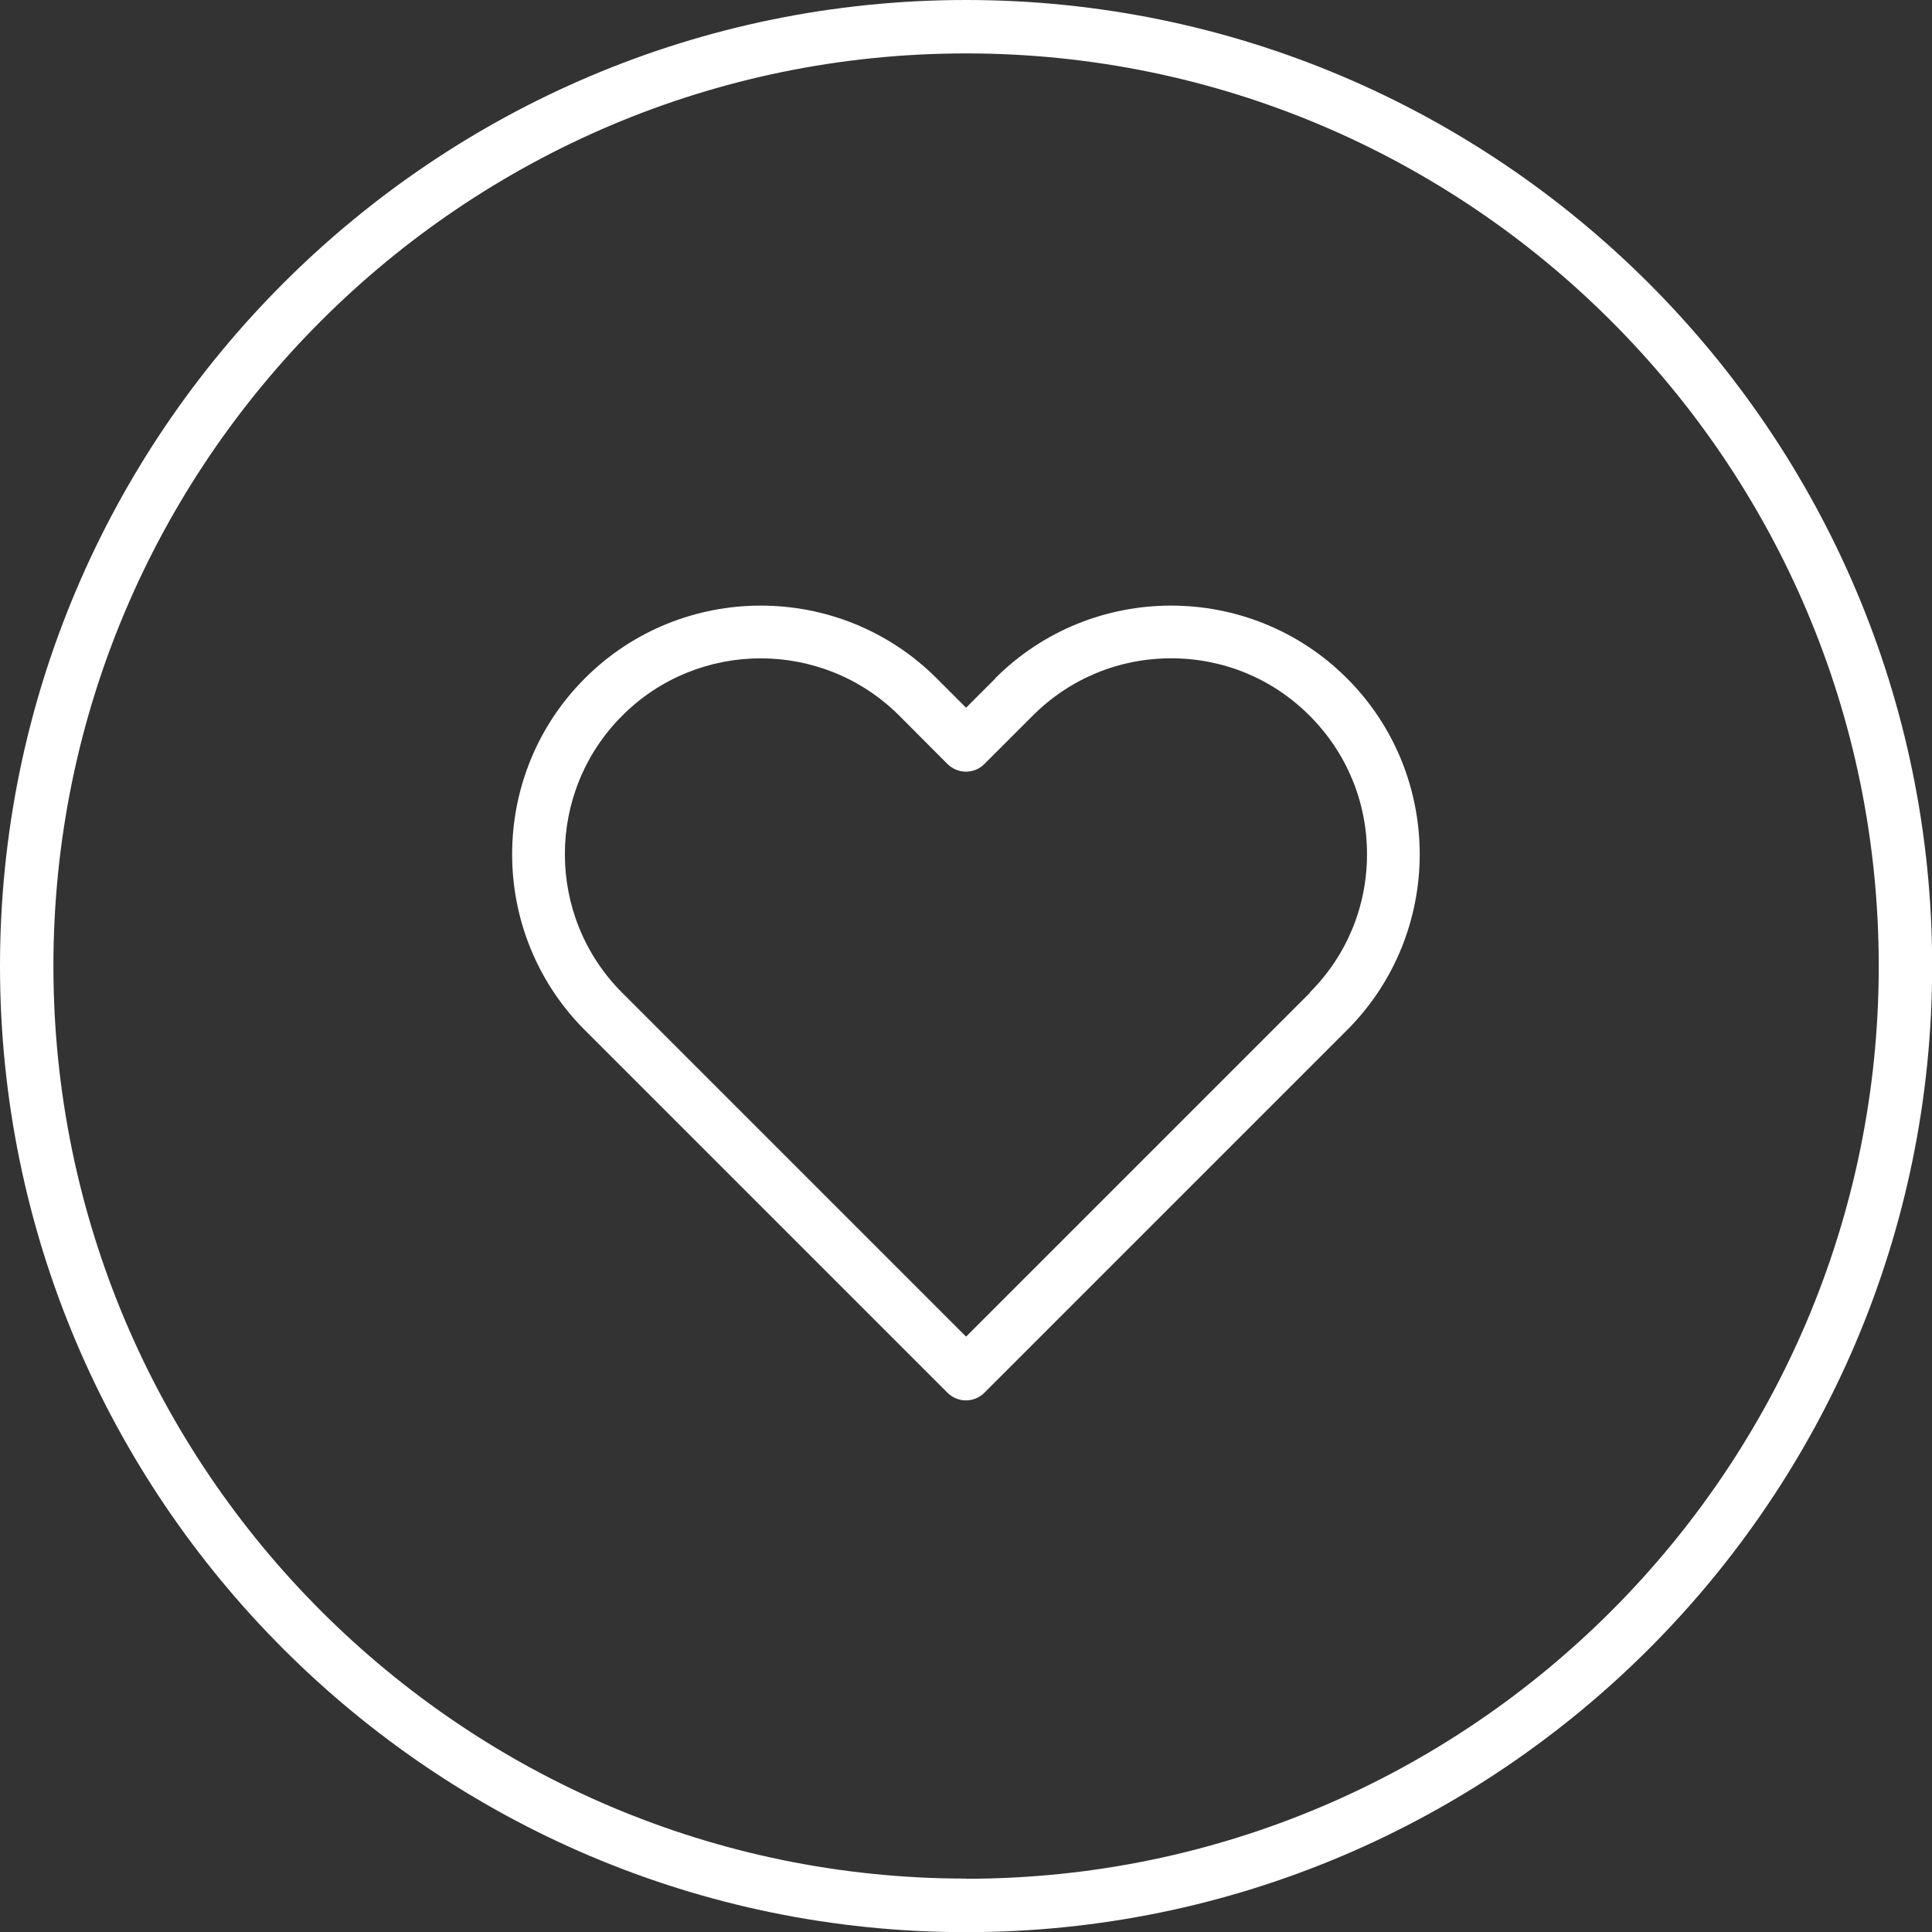
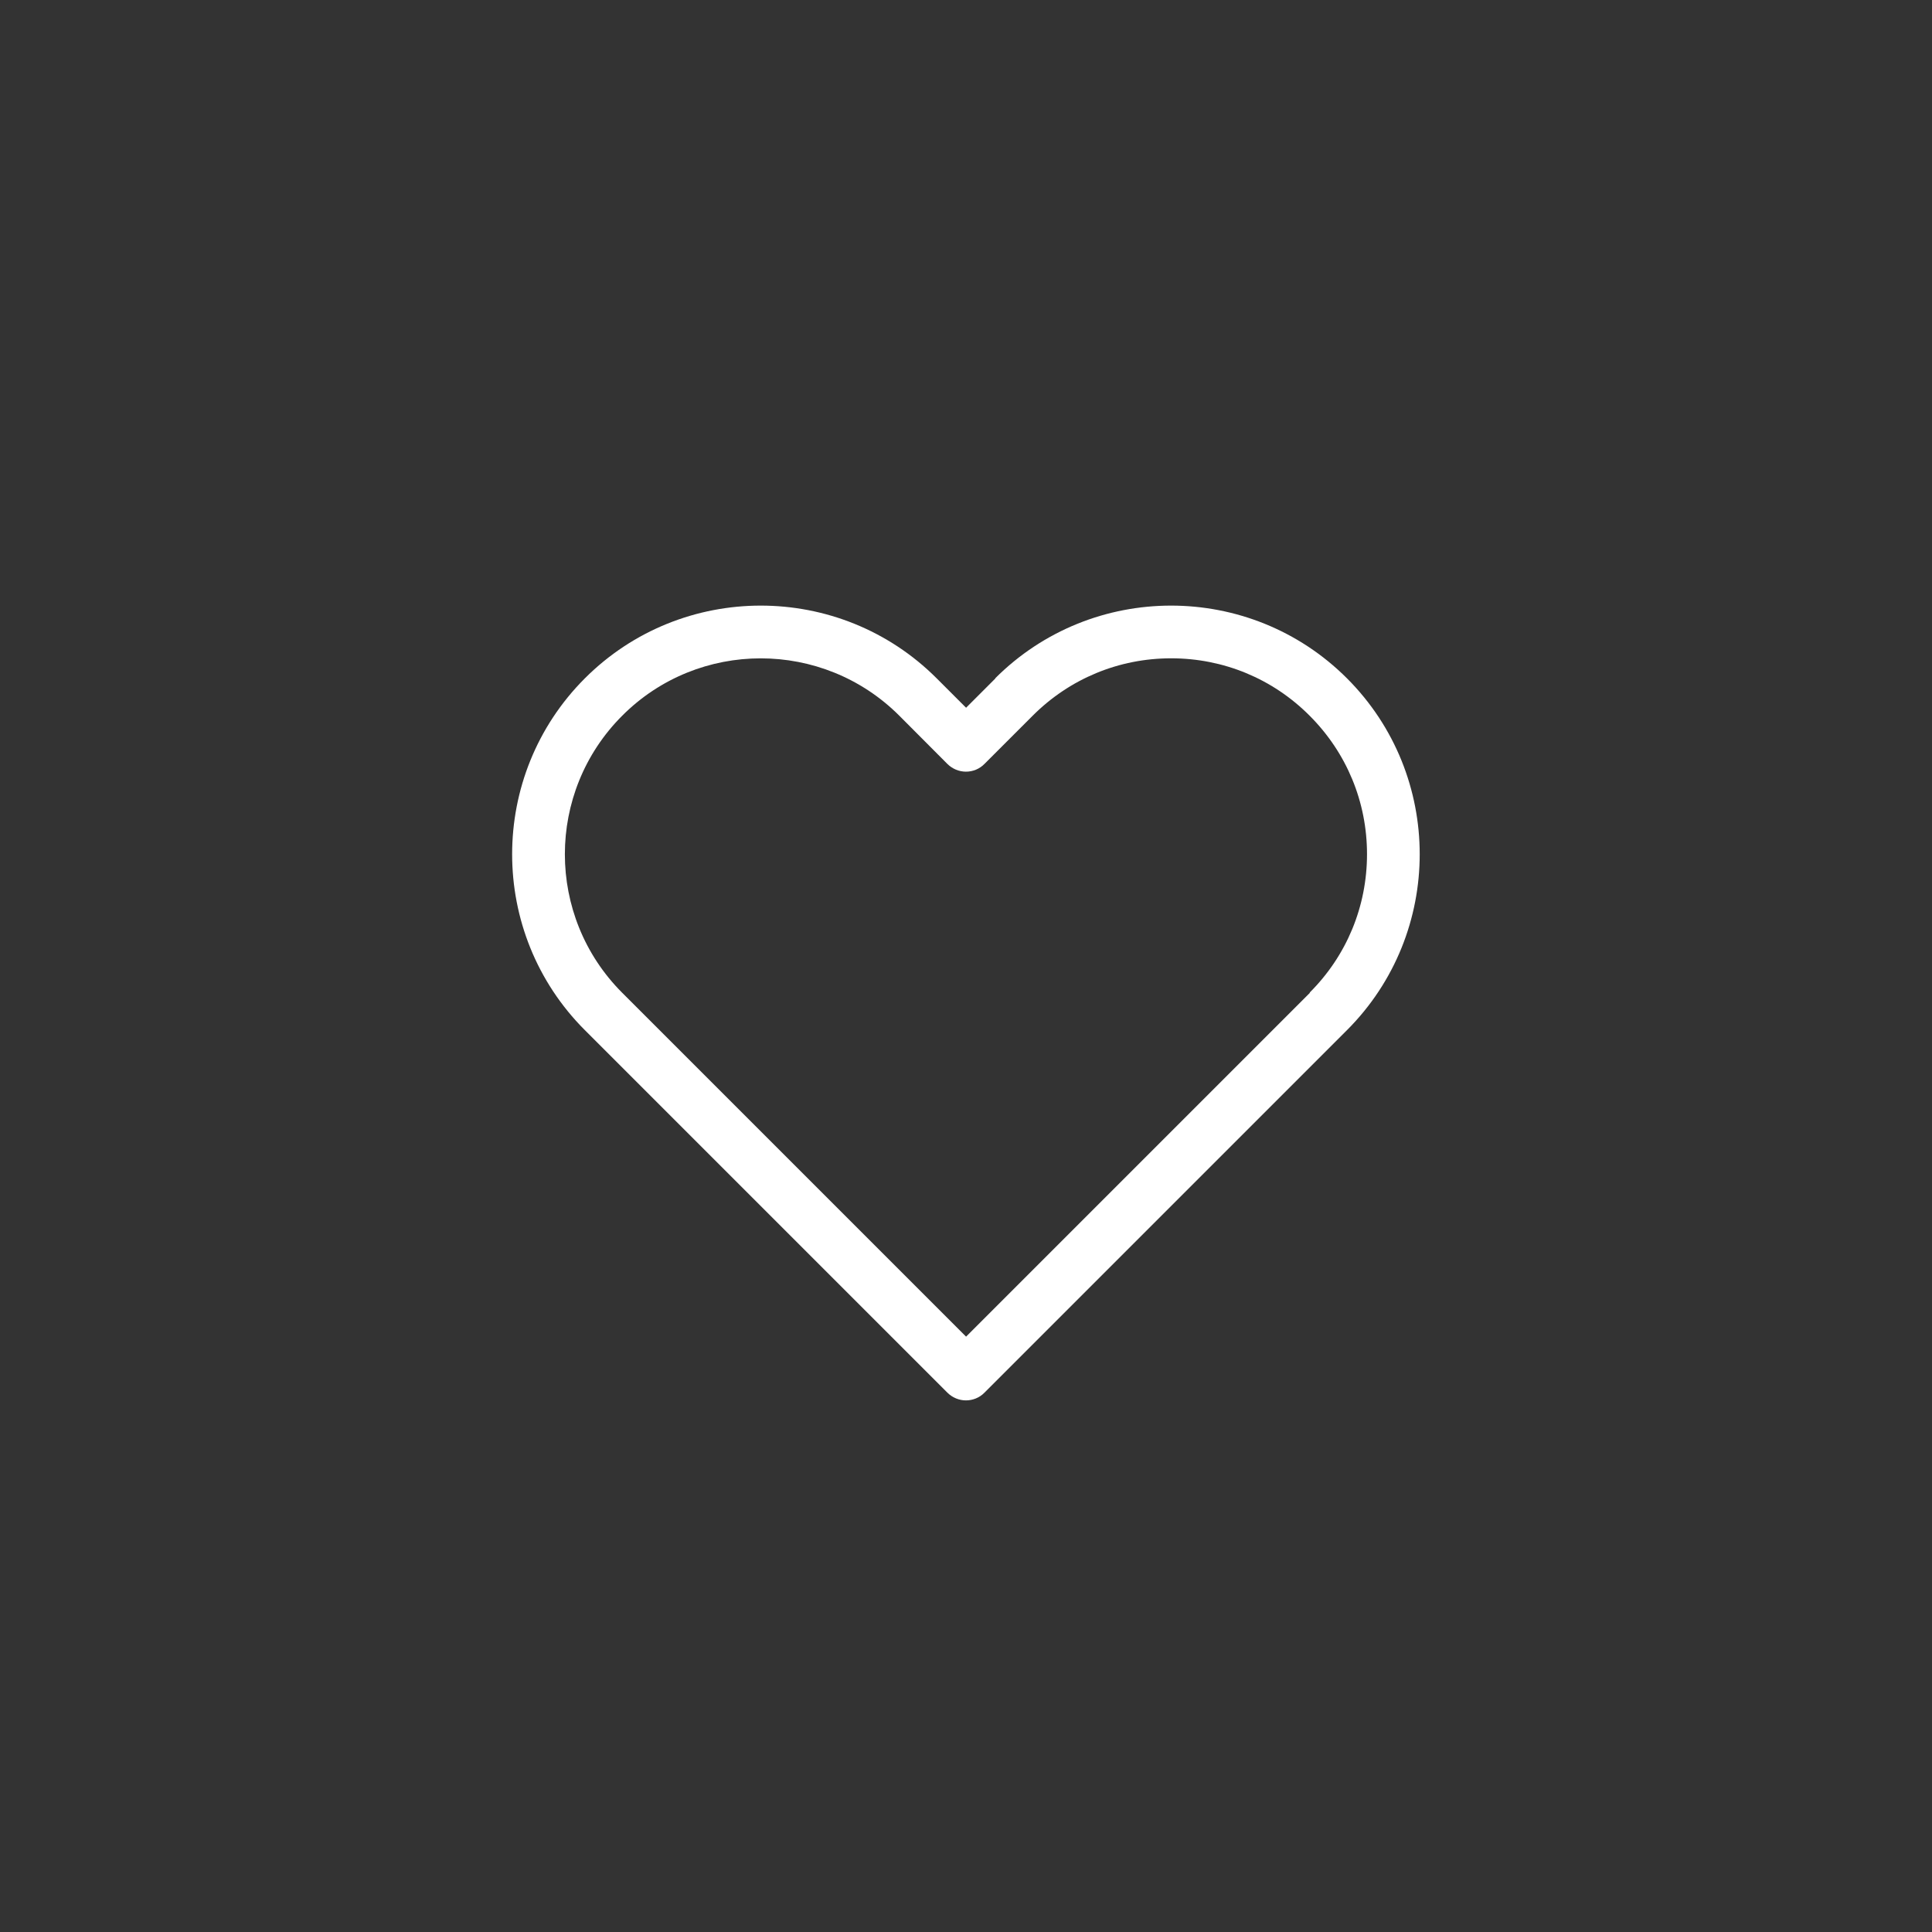
<svg xmlns="http://www.w3.org/2000/svg" viewBox="0 0 121.53 121.53" id="Layer_2">
  <rect x="0" y="0" width="121.53" height="121.53" fill="#333333" stroke="none" />
  <defs>
    <style>.cls-1{fill:#fff;}</style>
  </defs>
  <g id="Layer_1-2">
-     <path d="M60.77,0C27.26,0,0,27.26,0,60.77s27.26,60.77,60.77,60.77,60.77-27.26,60.77-60.77S94.27,0,60.77,0ZM60.77,118.17c-31.65,0-57.41-25.75-57.41-57.41S29.11,3.36,60.77,3.36s57.41,25.75,57.41,57.41-25.75,57.41-57.41,57.41Z" class="cls-1" />
    <path d="M62.62,42.67l-1.85,1.85-1.85-1.85c-6.1-6.1-16.03-6.1-22.13,0-6.1,6.1-6.1,16.03,0,22.13l22.8,22.8c.32.32.75.49,1.17.49s.85-.16,1.17-.49l22.8-22.8c6.1-6.1,6.1-16.03,0-22.13-6.1-6.1-16.03-6.1-22.13,0ZM82.4,62.45l-21.63,21.63-21.63-21.63c-4.81-4.81-4.81-12.62,0-17.43,4.8-4.81,12.62-4.81,17.43,0l3.02,3.03c.31.31.73.49,1.17.49s.86-.17,1.17-.49l3.03-3.03c2.33-2.33,5.42-3.61,8.71-3.61s6.39,1.28,8.71,3.61c2.33,2.33,3.61,5.42,3.61,8.71s-1.28,6.39-3.61,8.71Z" class="cls-1" />
  </g>
</svg>